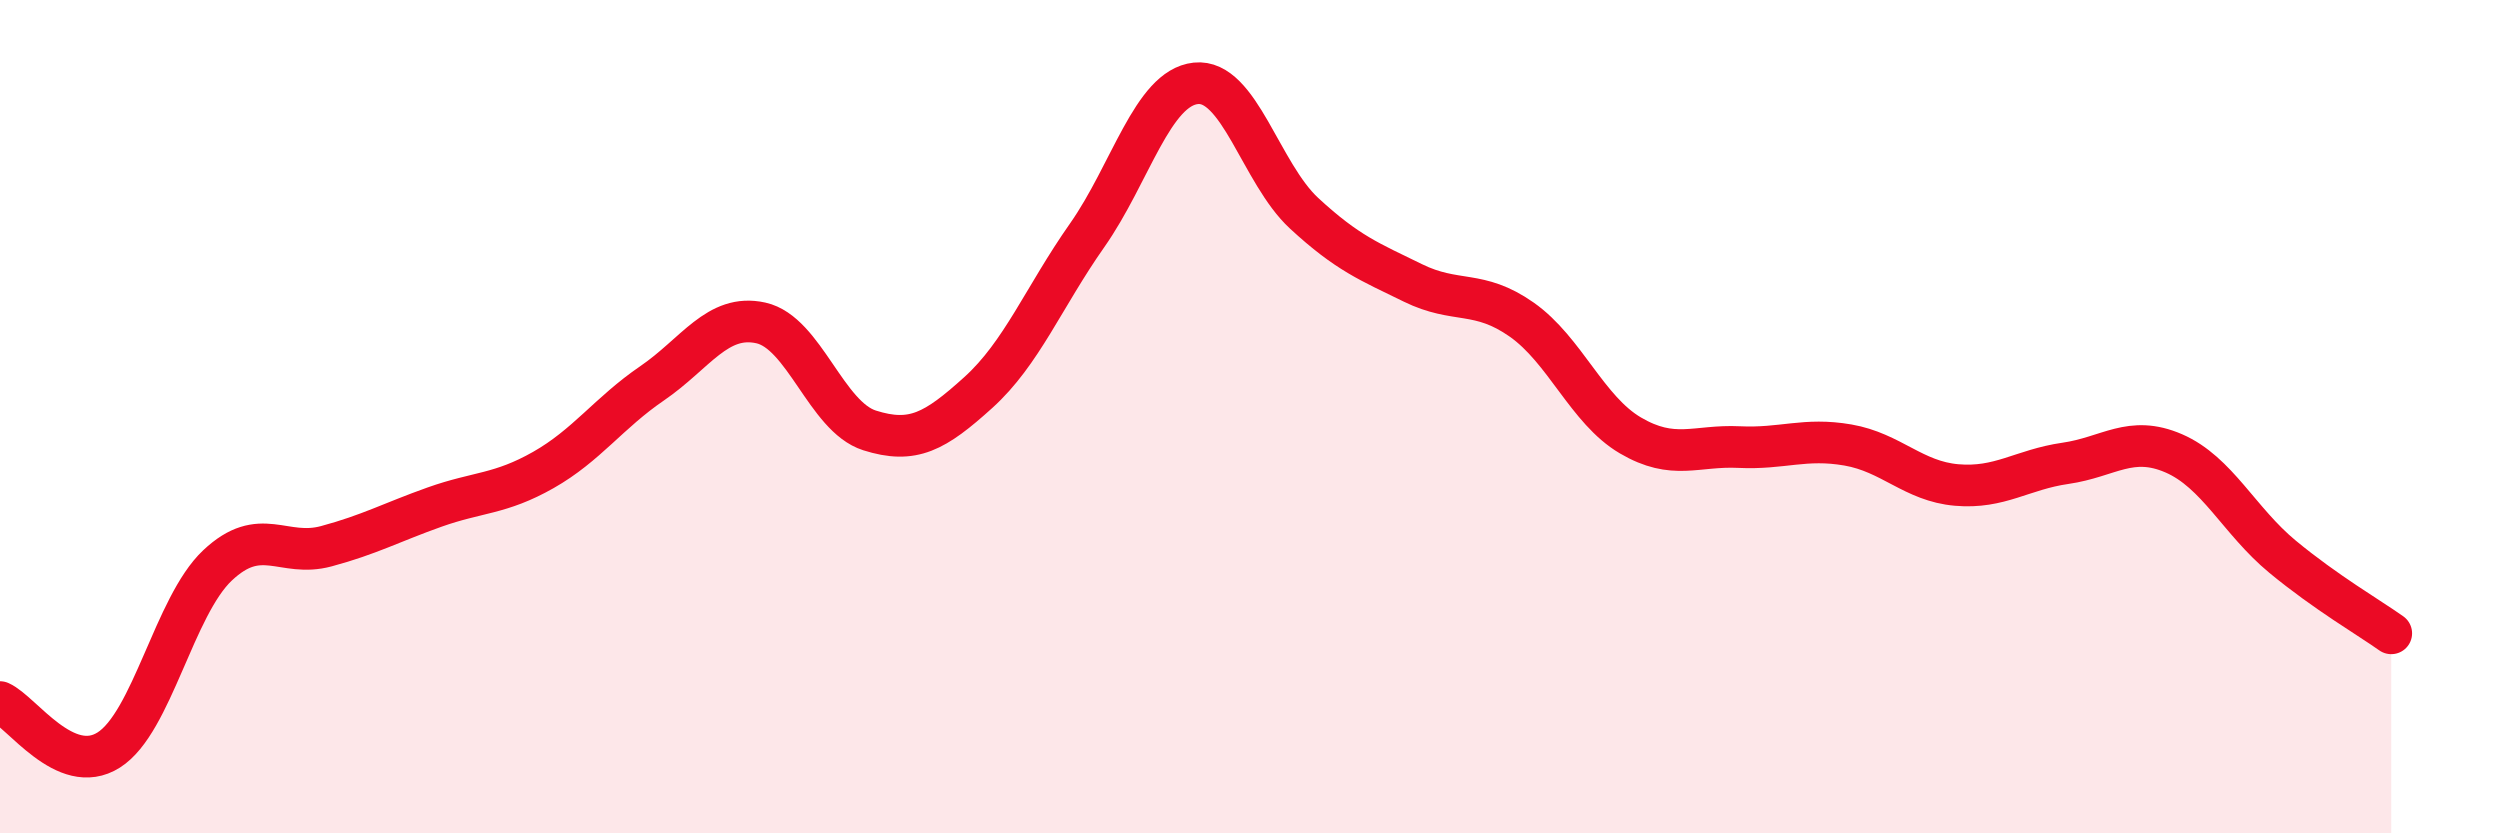
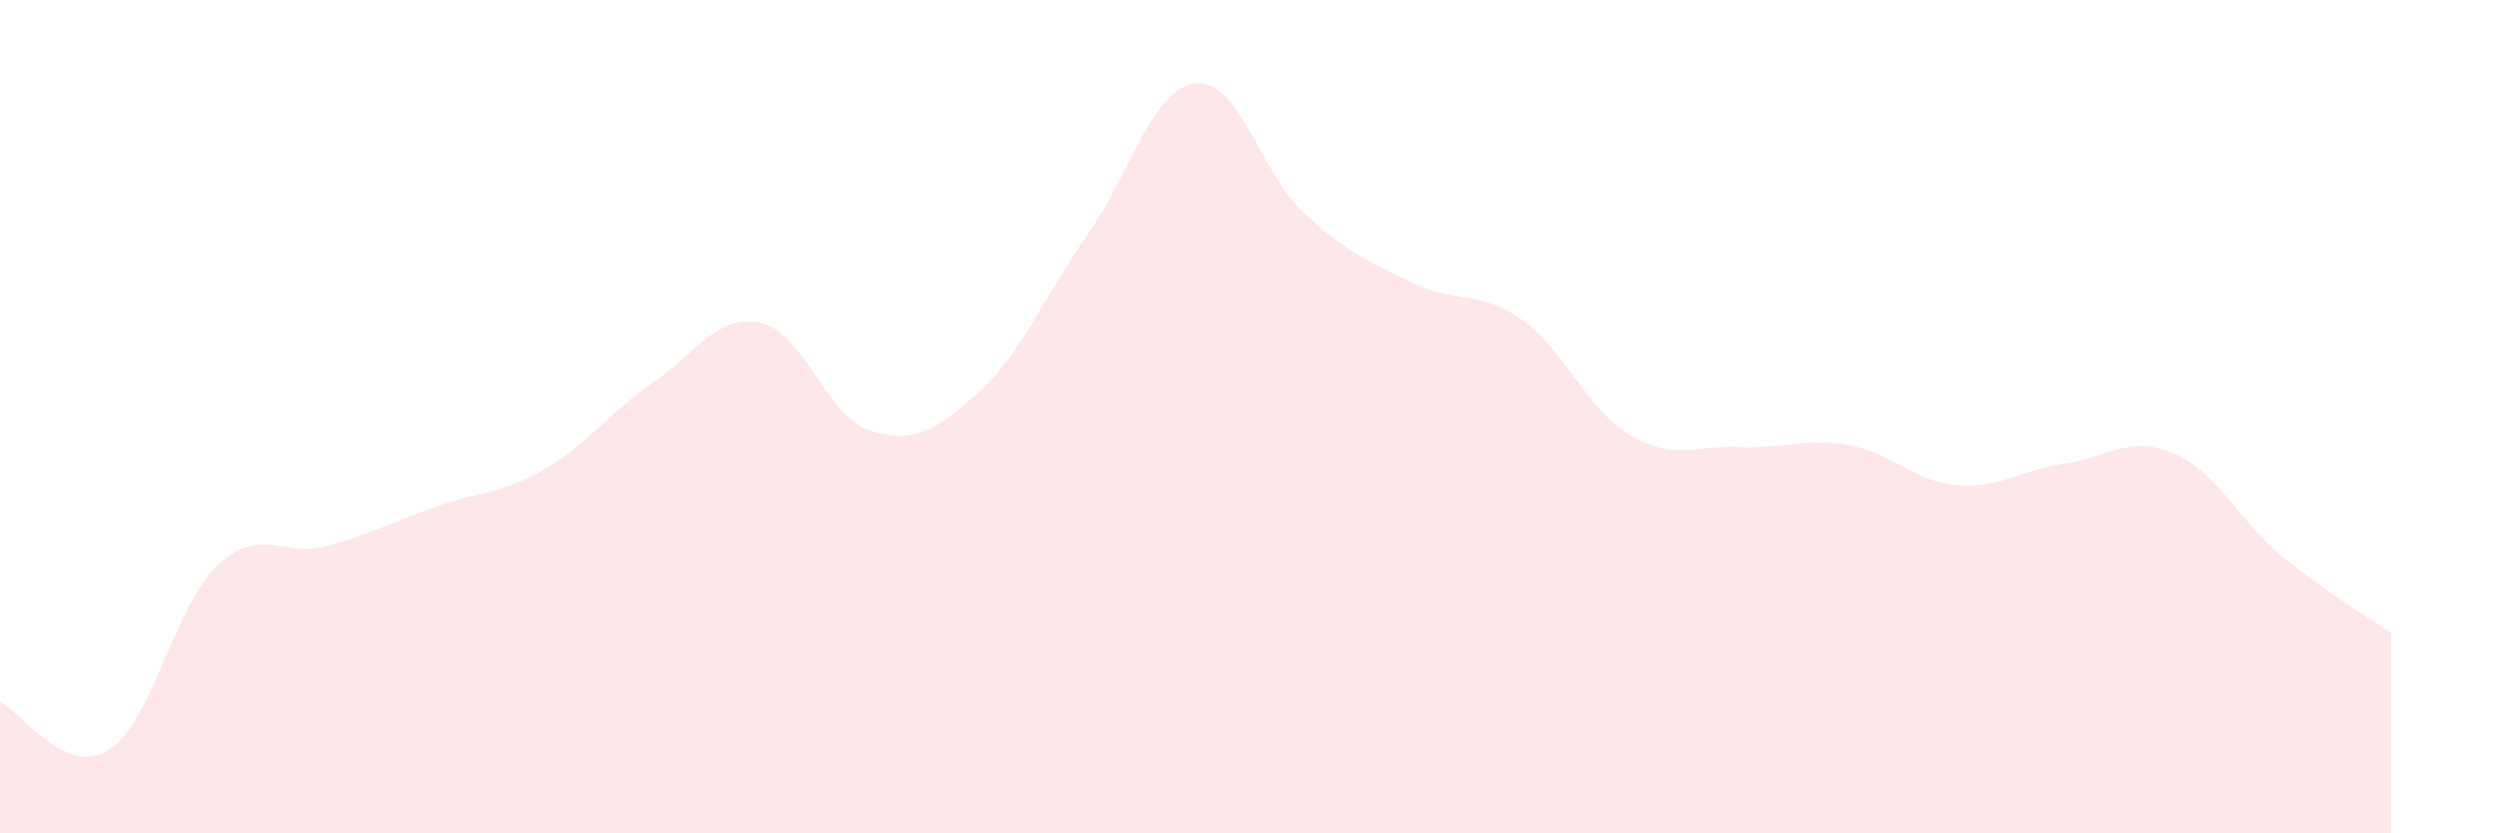
<svg xmlns="http://www.w3.org/2000/svg" width="60" height="20" viewBox="0 0 60 20">
  <path d="M 0,16.85 C 0.52,17.08 1.57,18.66 2.61,18 C 3.65,17.34 4.18,14.55 5.22,13.57 C 6.26,12.59 6.79,13.39 7.83,13.11 C 8.87,12.83 9.39,12.54 10.43,12.17 C 11.47,11.8 12,11.87 13.04,11.28 C 14.08,10.69 14.61,9.91 15.65,9.2 C 16.69,8.49 17.22,7.52 18.26,7.75 C 19.3,7.98 19.83,10 20.87,10.33 C 21.91,10.66 22.44,10.36 23.48,9.42 C 24.52,8.48 25.05,7.13 26.09,5.65 C 27.13,4.17 27.66,2.11 28.7,2 C 29.74,1.89 30.26,4.16 31.3,5.12 C 32.34,6.08 32.87,6.28 33.91,6.79 C 34.95,7.3 35.48,6.94 36.52,7.67 C 37.56,8.4 38.09,9.84 39.13,10.45 C 40.17,11.06 40.7,10.68 41.74,10.73 C 42.78,10.78 43.31,10.5 44.35,10.68 C 45.39,10.86 45.92,11.55 46.96,11.64 C 48,11.73 48.53,11.27 49.57,11.12 C 50.61,10.97 51.13,10.43 52.17,10.88 C 53.21,11.33 53.74,12.5 54.78,13.36 C 55.82,14.22 56.87,14.83 57.39,15.2L57.39 20L0 20Z" fill="#EB0A25" opacity="0.1" stroke-linecap="round" stroke-linejoin="round" />
-   <path d="M 0,16.85 C 0.52,17.08 1.57,18.66 2.61,18 C 3.65,17.34 4.18,14.55 5.22,13.57 C 6.26,12.59 6.79,13.39 7.83,13.11 C 8.87,12.83 9.39,12.54 10.43,12.17 C 11.47,11.8 12,11.87 13.04,11.28 C 14.08,10.69 14.61,9.91 15.65,9.2 C 16.69,8.49 17.22,7.52 18.26,7.75 C 19.3,7.98 19.83,10 20.87,10.33 C 21.91,10.66 22.44,10.36 23.48,9.42 C 24.52,8.48 25.05,7.13 26.09,5.65 C 27.13,4.17 27.66,2.11 28.7,2 C 29.74,1.89 30.26,4.16 31.3,5.12 C 32.34,6.08 32.87,6.28 33.91,6.79 C 34.95,7.3 35.48,6.94 36.52,7.67 C 37.56,8.4 38.09,9.84 39.13,10.45 C 40.17,11.06 40.7,10.68 41.74,10.73 C 42.78,10.78 43.31,10.5 44.35,10.68 C 45.39,10.86 45.92,11.55 46.96,11.64 C 48,11.73 48.53,11.27 49.57,11.12 C 50.61,10.97 51.13,10.43 52.17,10.88 C 53.21,11.33 53.74,12.5 54.78,13.36 C 55.82,14.22 56.87,14.83 57.39,15.2" stroke="#EB0A25" stroke-width="1" fill="none" stroke-linecap="round" stroke-linejoin="round" />
</svg>